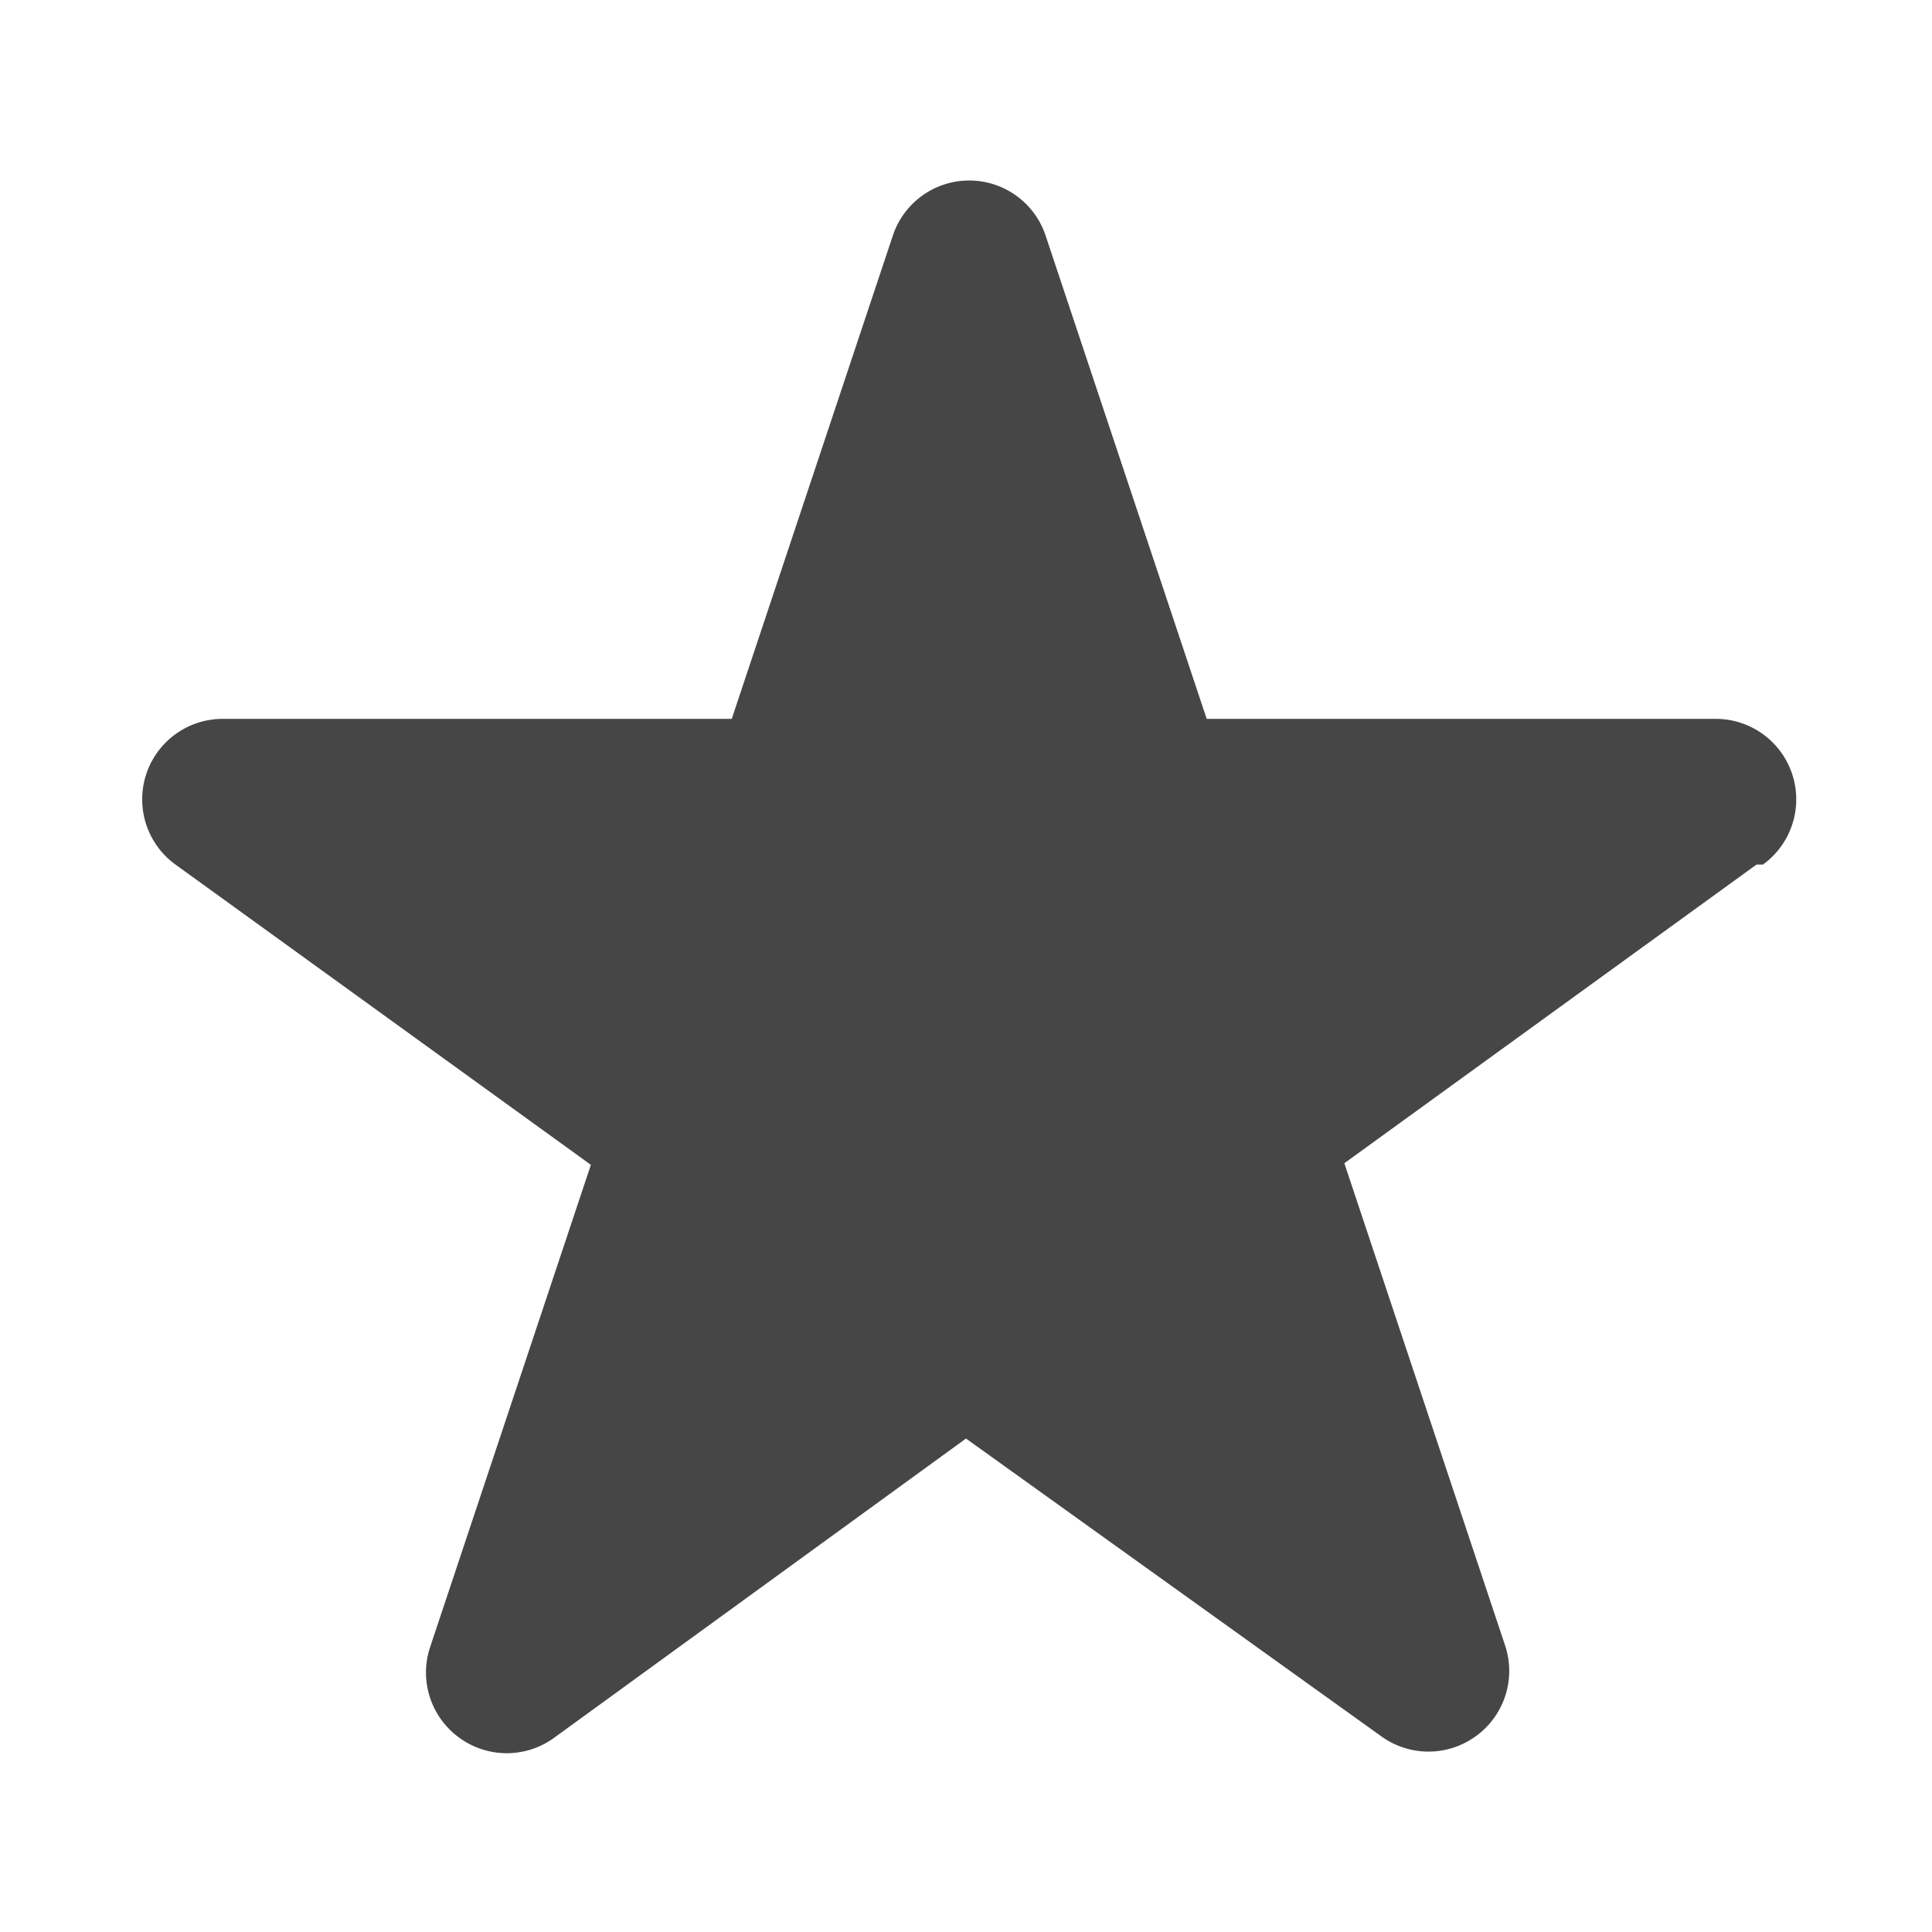
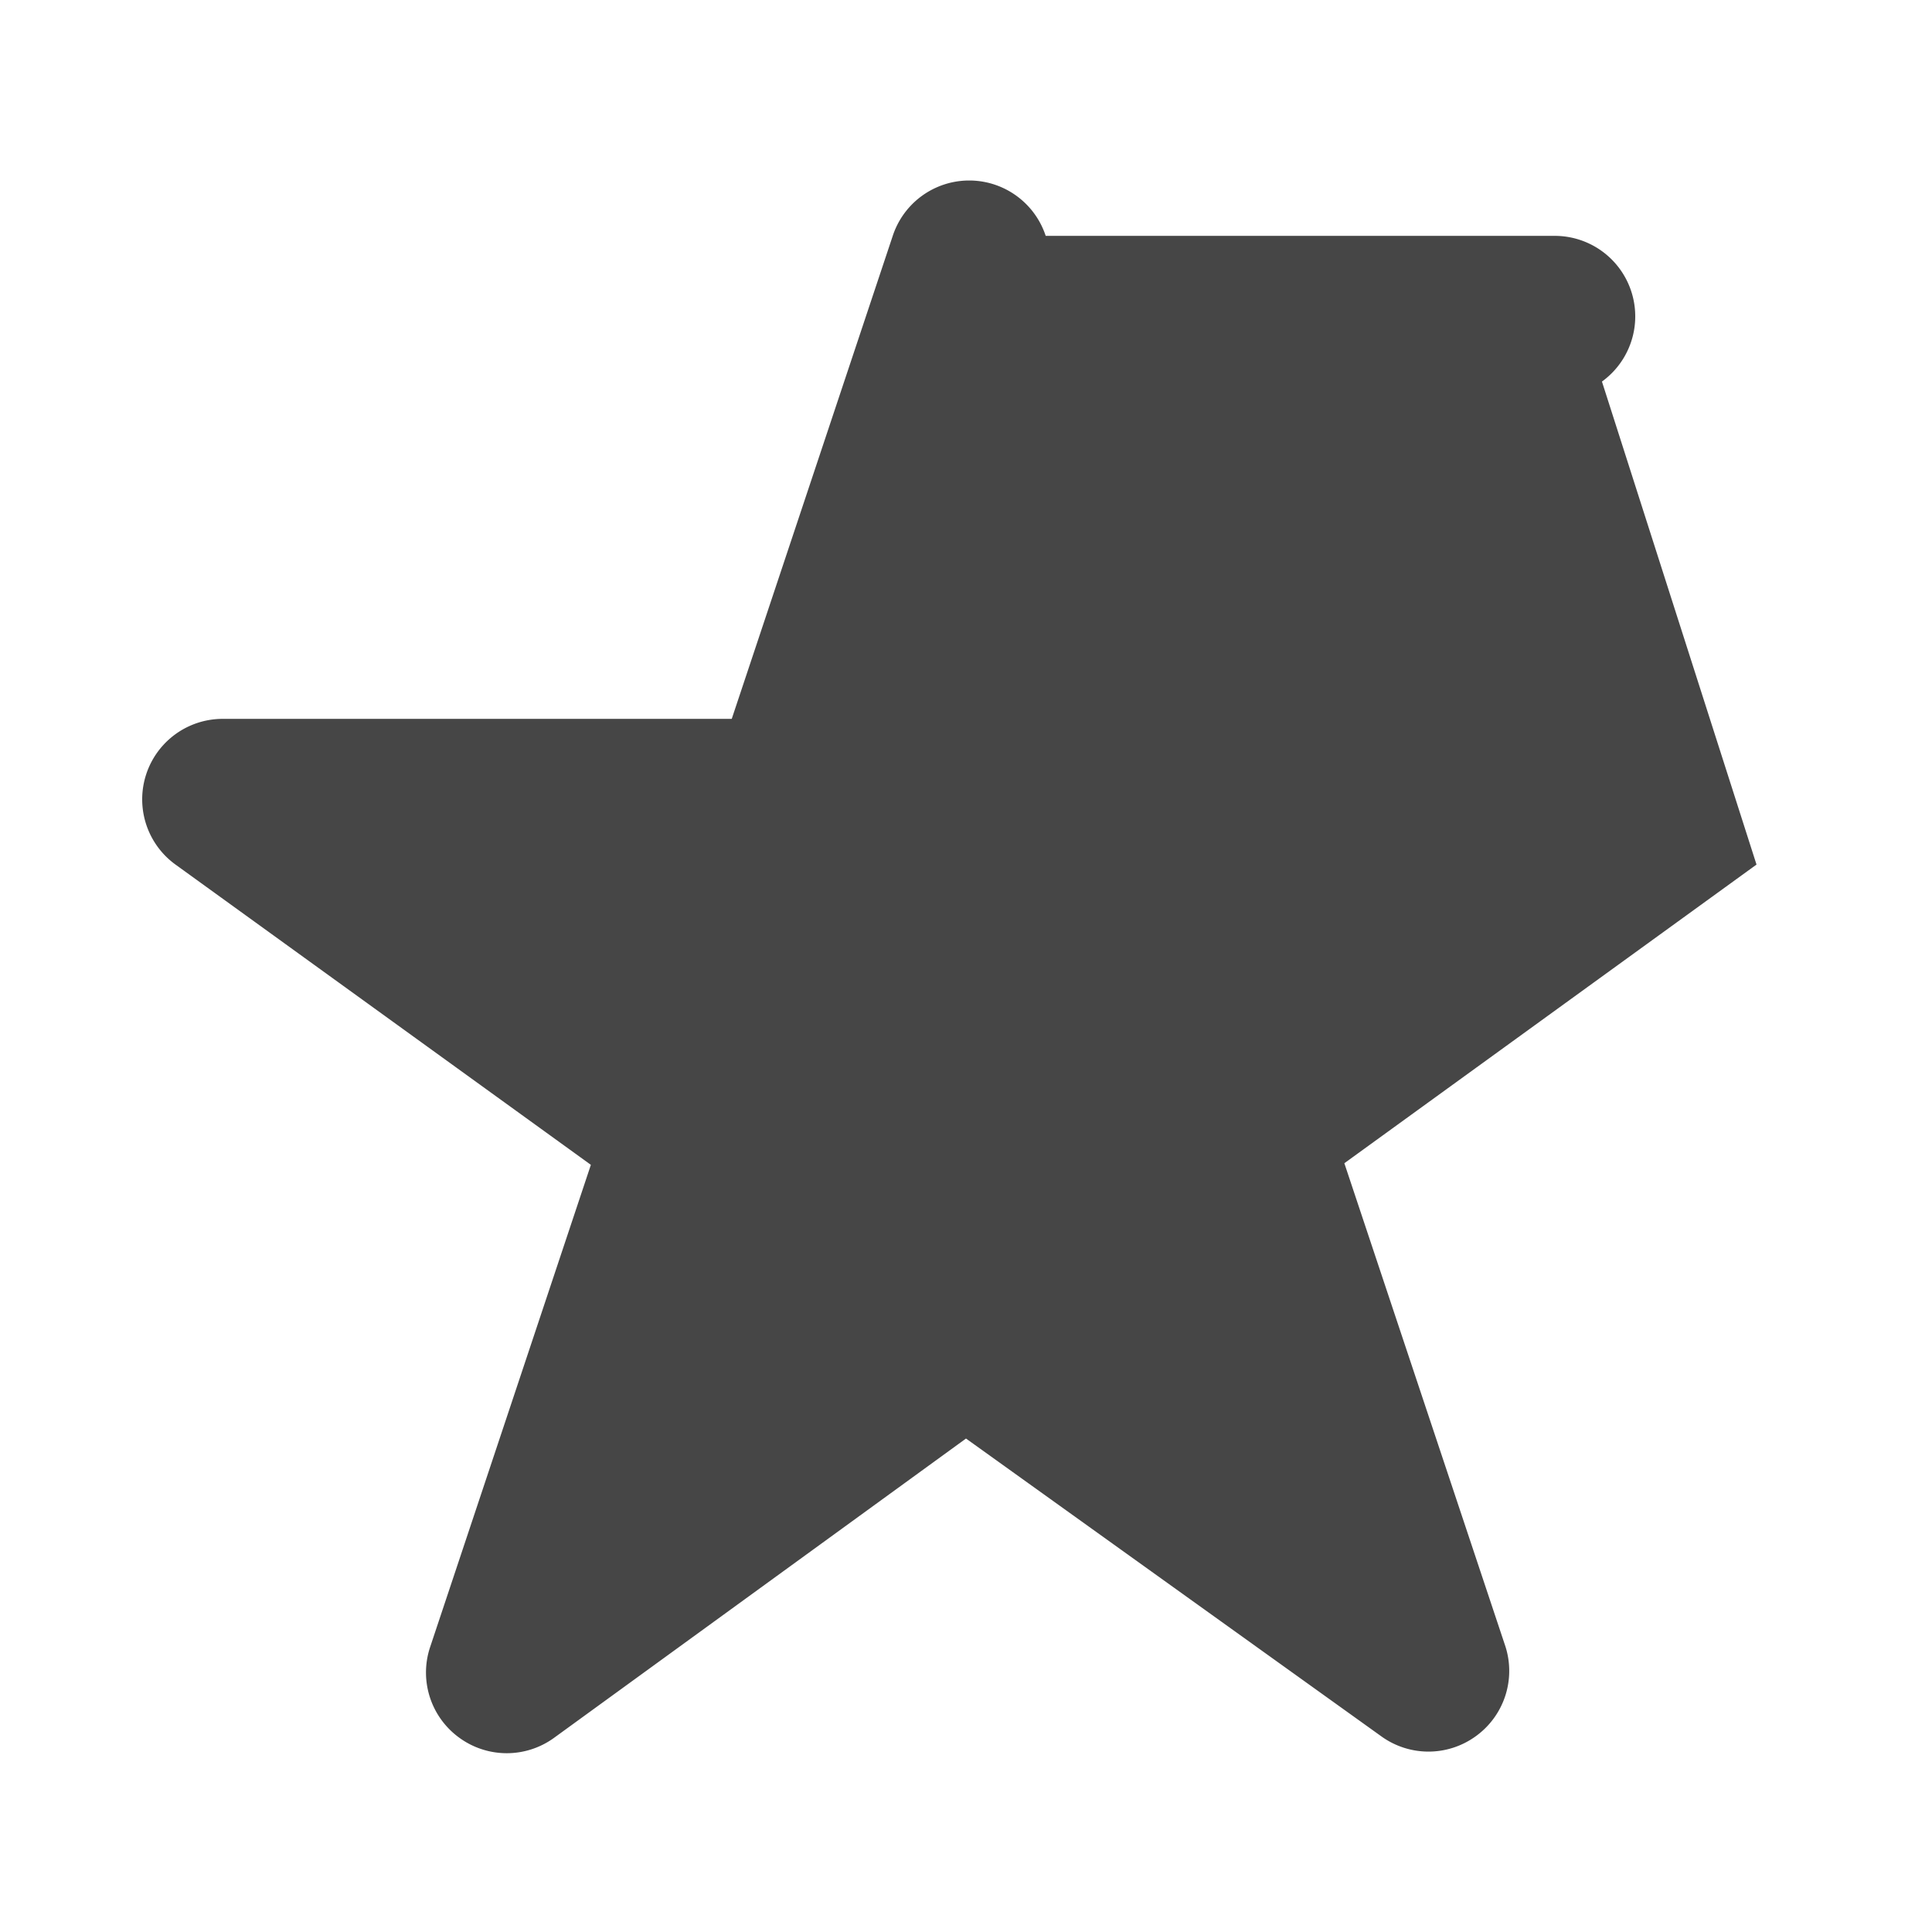
<svg xmlns="http://www.w3.org/2000/svg" viewBox="0 0 24 24">
  <title />
-   <path d="M21.82,10.74,16.7,14.45l2,6a1,1,0,0,1-.37,1.12,1,1,0,0,1-1.17,0L12,17.87,6.88,21.59a1,1,0,0,1-1.17,0,1,1,0,0,1-.37-1.12l2-6L2.18,10.74a1,1,0,0,1,.59-1.81H9.09l2-6a1,1,0,0,1,1.9,0l2,6h6.32a1,1,0,0,1,.59,1.81Z" fill="#464646" />
+   <path d="M21.82,10.74,16.7,14.45l2,6a1,1,0,0,1-.37,1.12,1,1,0,0,1-1.17,0L12,17.87,6.88,21.59a1,1,0,0,1-1.17,0,1,1,0,0,1-.37-1.12l2-6L2.18,10.74a1,1,0,0,1,.59-1.81H9.09l2-6a1,1,0,0,1,1.9,0h6.32a1,1,0,0,1,.59,1.81Z" fill="#464646" />
</svg>